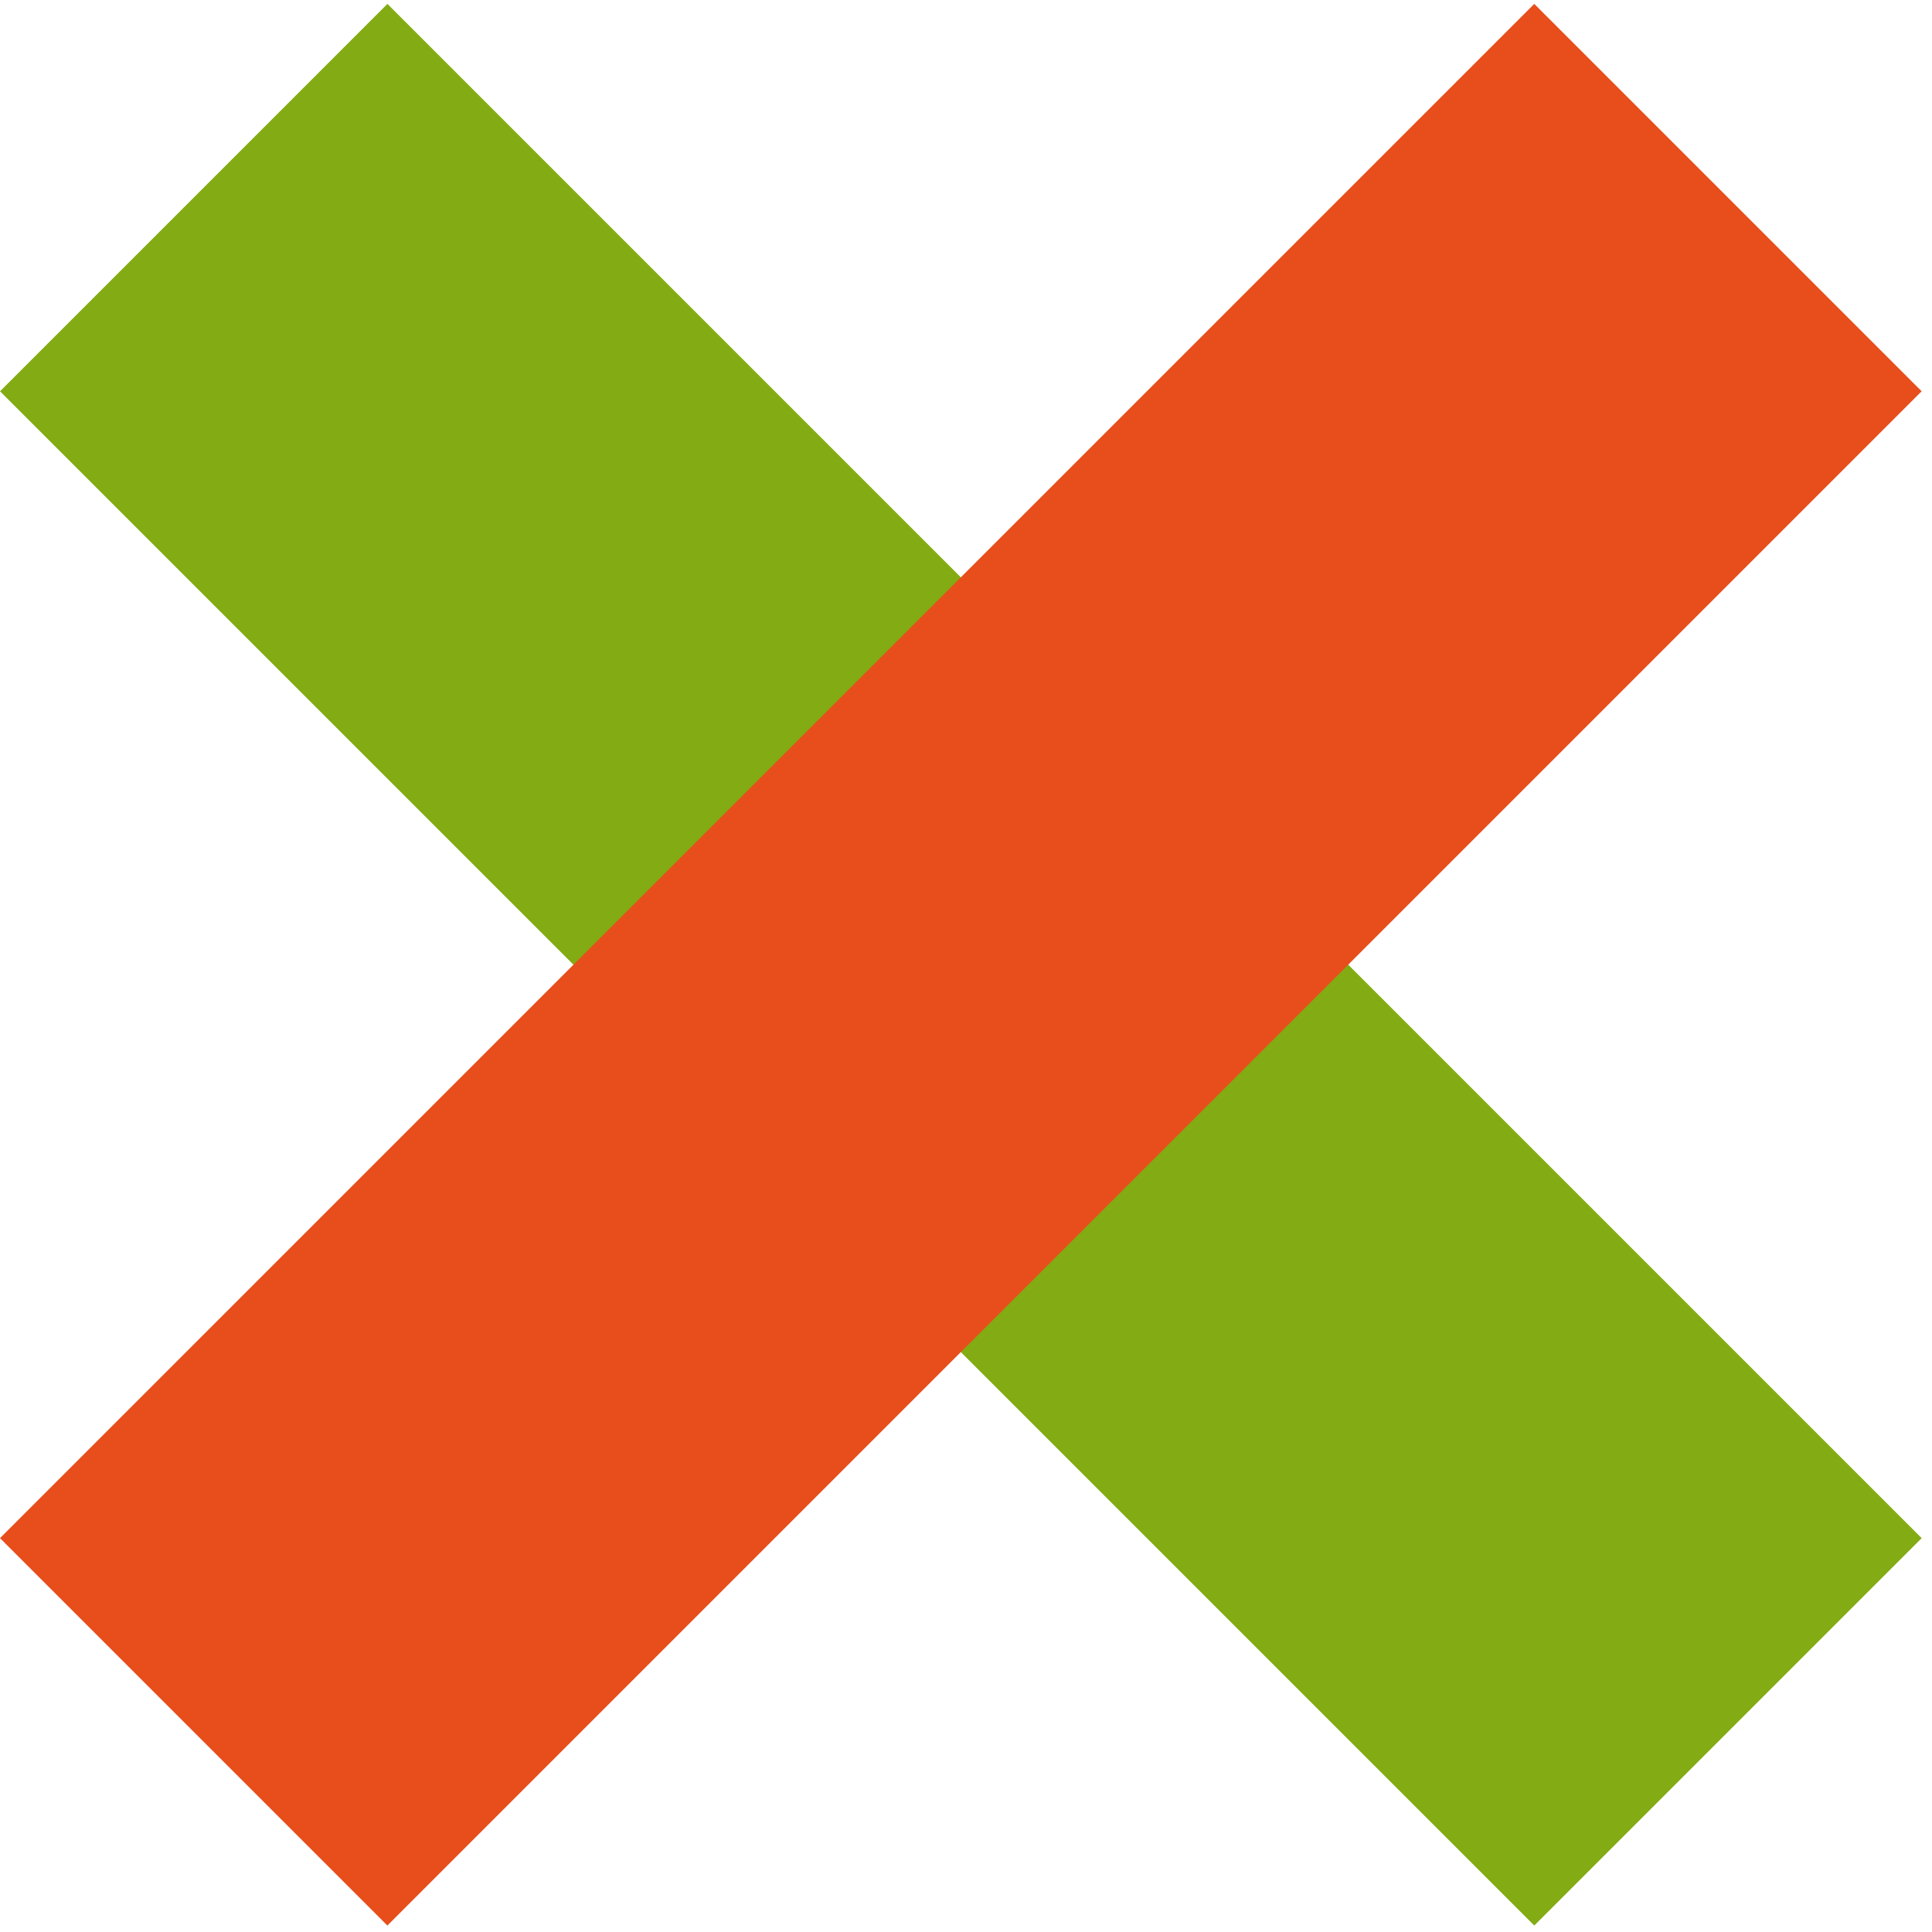
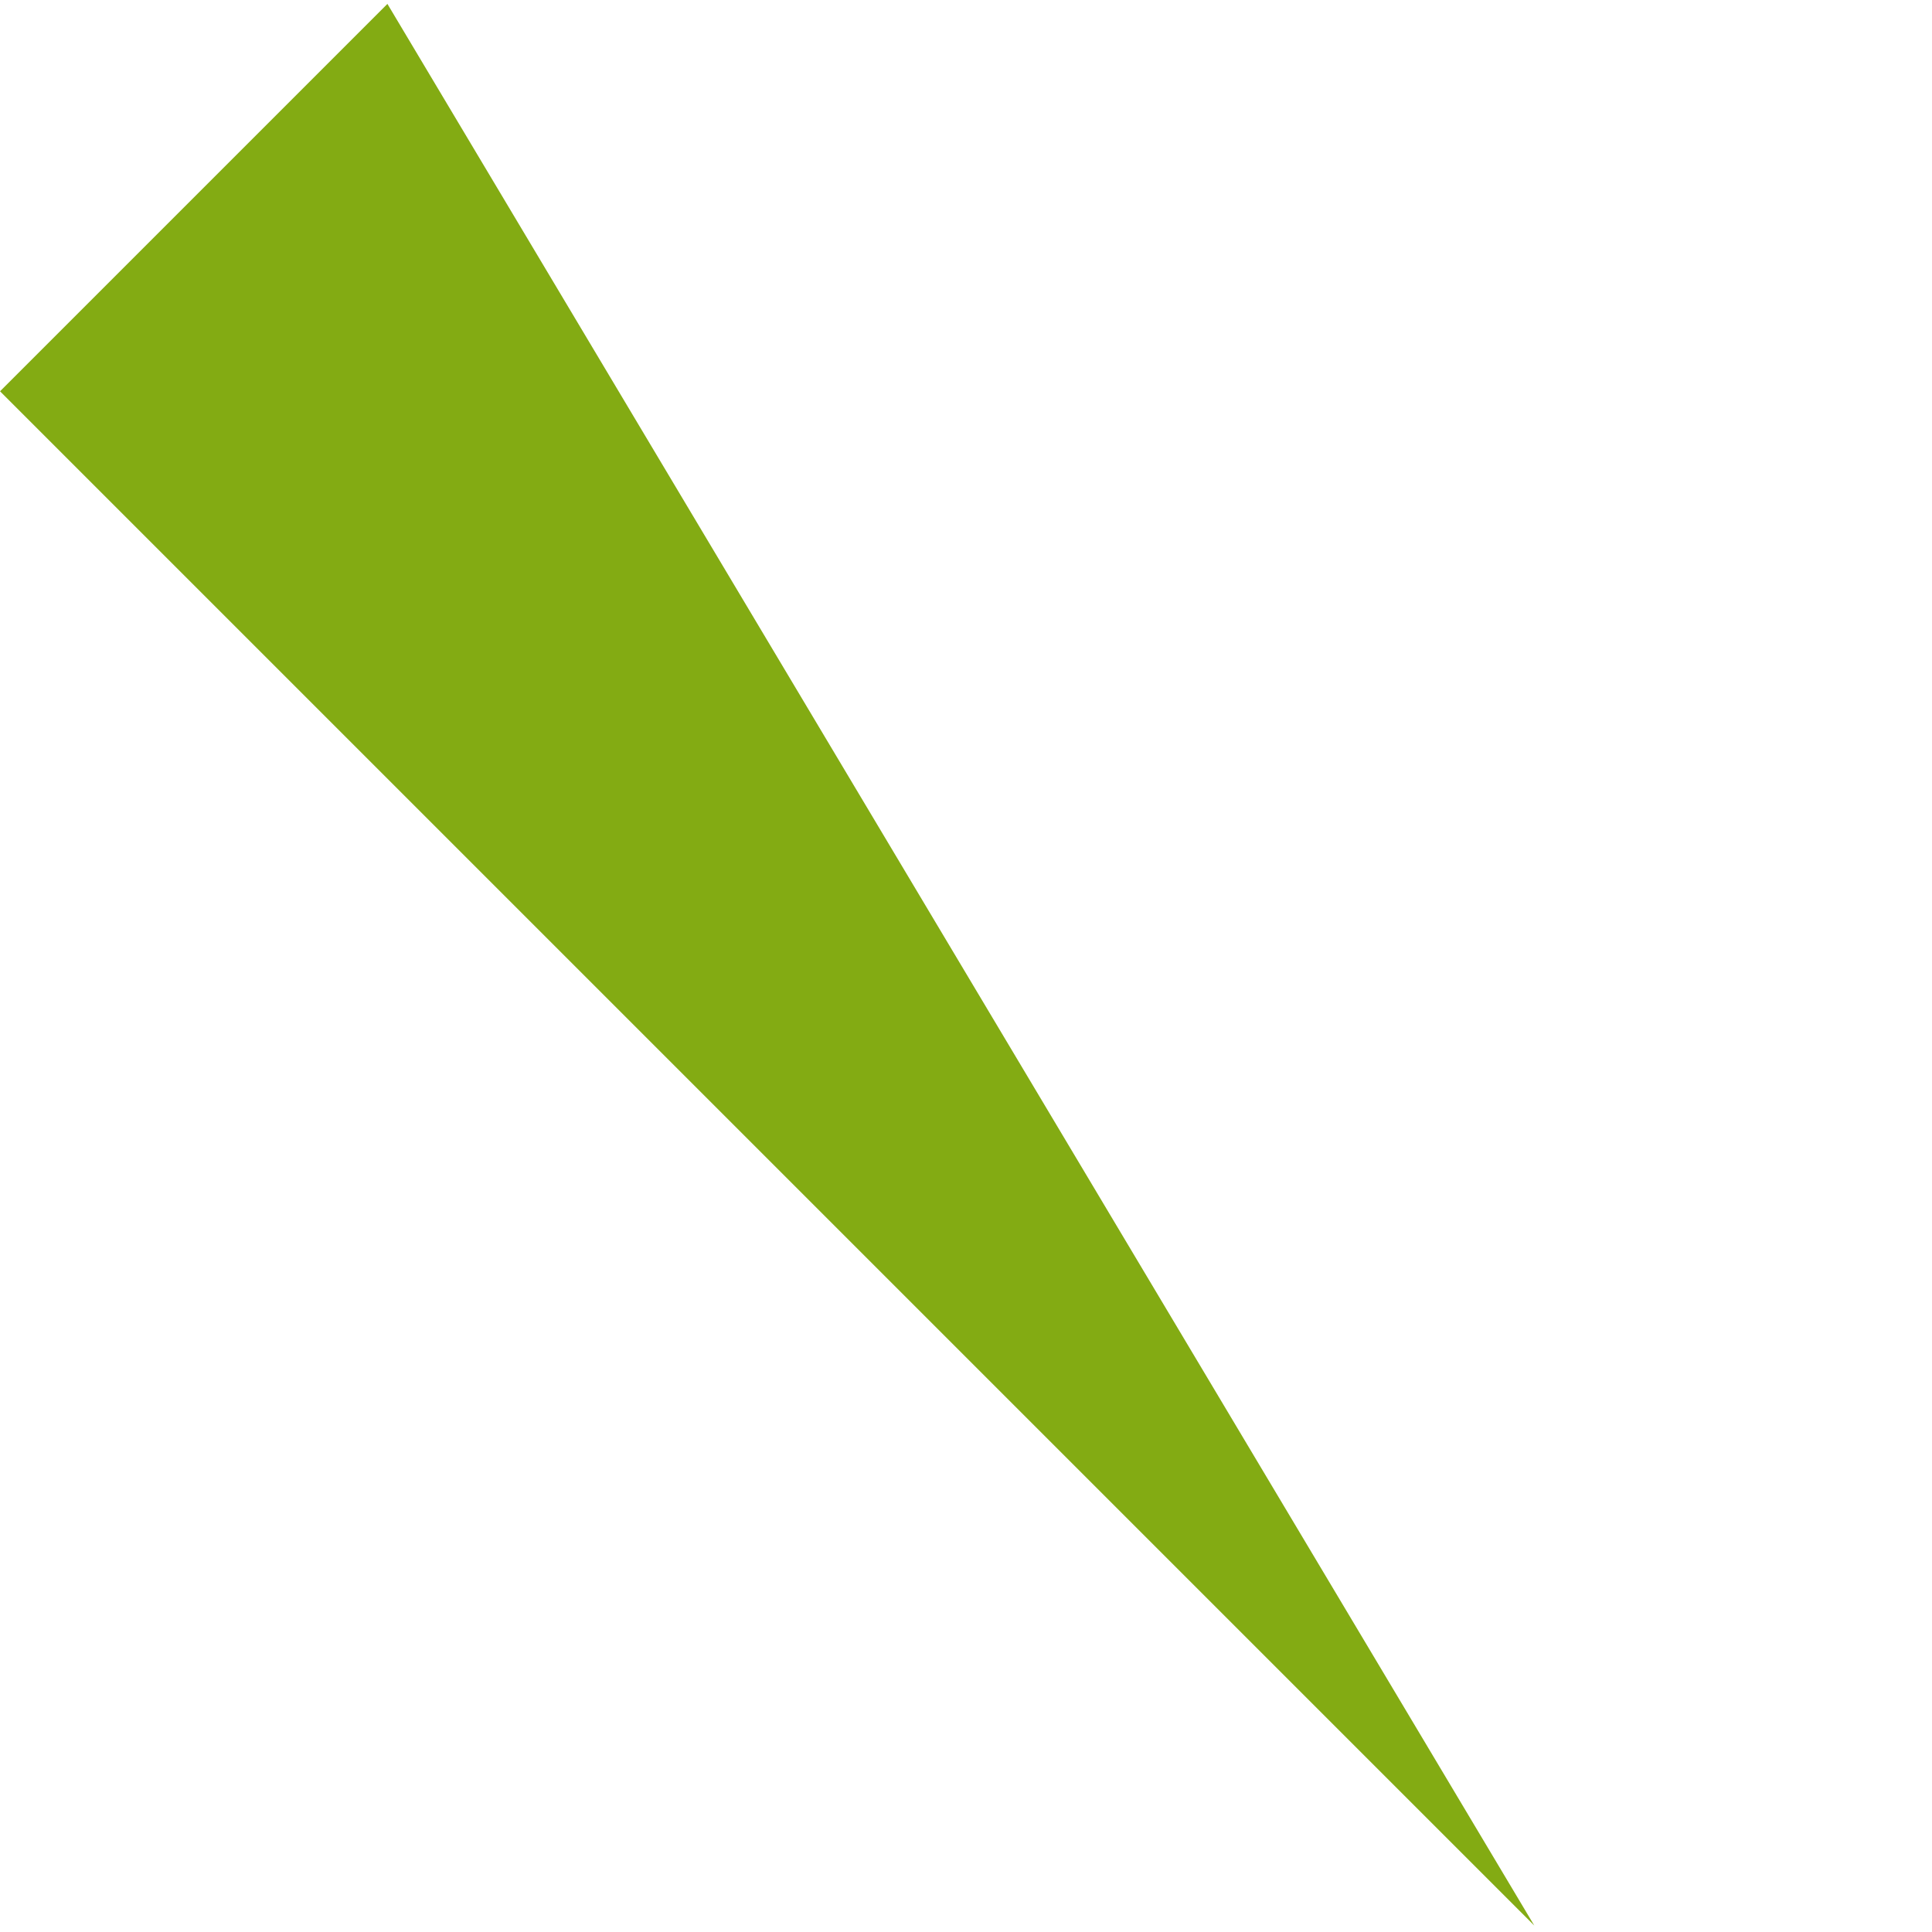
<svg xmlns="http://www.w3.org/2000/svg" width="154" height="154" viewBox="0 0 154 154" fill="none">
-   <path d="M30.881 0.311L0.003 31.189L122.298 153.484L153.177 122.606L30.881 0.311Z" fill="#83AB13" />
-   <path d="M122.296 0.311L153.174 31.189L30.878 153.485L-4.1747e-05 122.606L122.296 0.311Z" fill="#E74E1B" />
+   <path d="M30.881 0.311L0.003 31.189L122.298 153.484L30.881 0.311Z" fill="#83AB13" />
</svg>